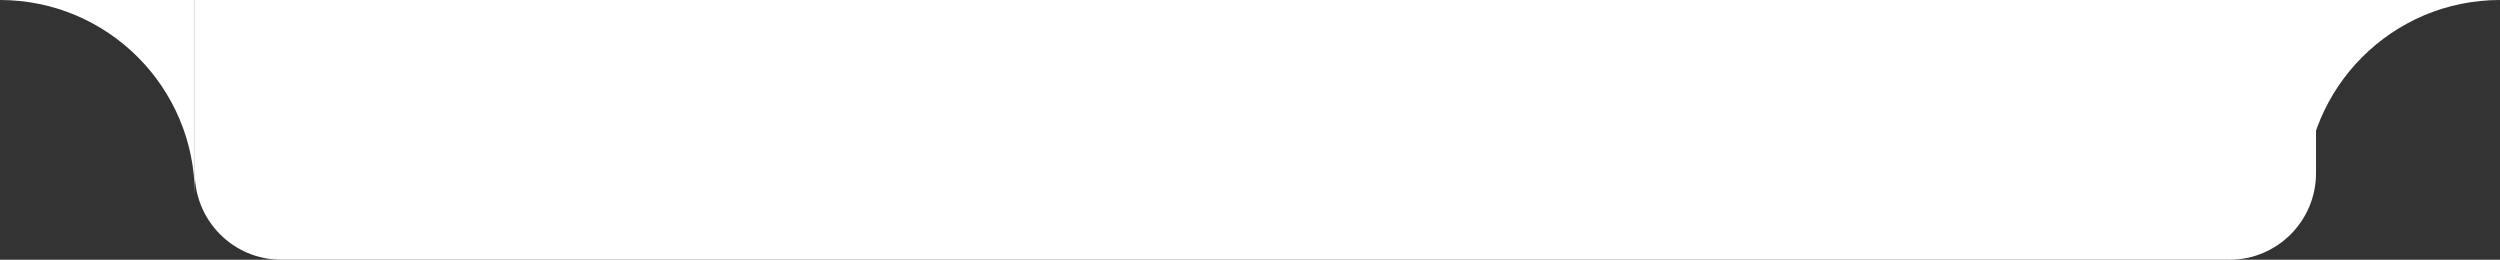
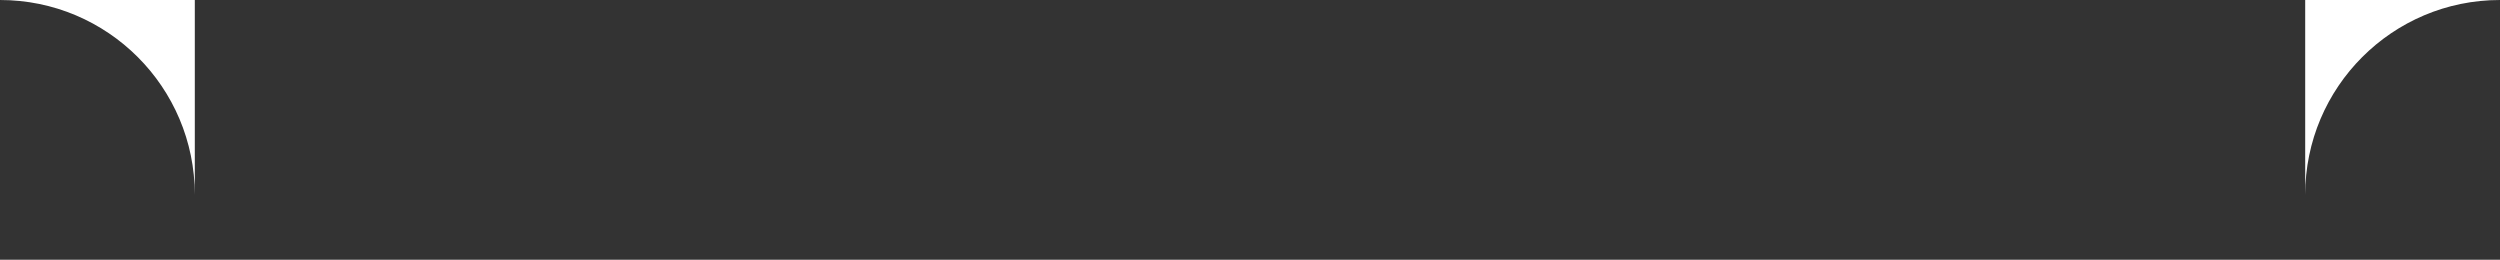
<svg xmlns="http://www.w3.org/2000/svg" width="231" height="24" viewBox="0 0 231 24" fill="none">
  <rect x="0" y="0" width="231" height="24" fill="#333333" stroke="none" />
-   <path d="M18 0H214V16C214 20.418 210.418 24 206 24H26C21.582 24 18 20.418 18 16V0Z" fill="white" />
  <path fill-rule="evenodd" clip-rule="evenodd" d="M18 18V0H0C9.941 0 18 8.059 18 18Z" fill="white" />
  <path fill-rule="evenodd" clip-rule="evenodd" d="M213 18V0H231C221.059 0 213 8.059 213 18Z" fill="white" />
</svg>